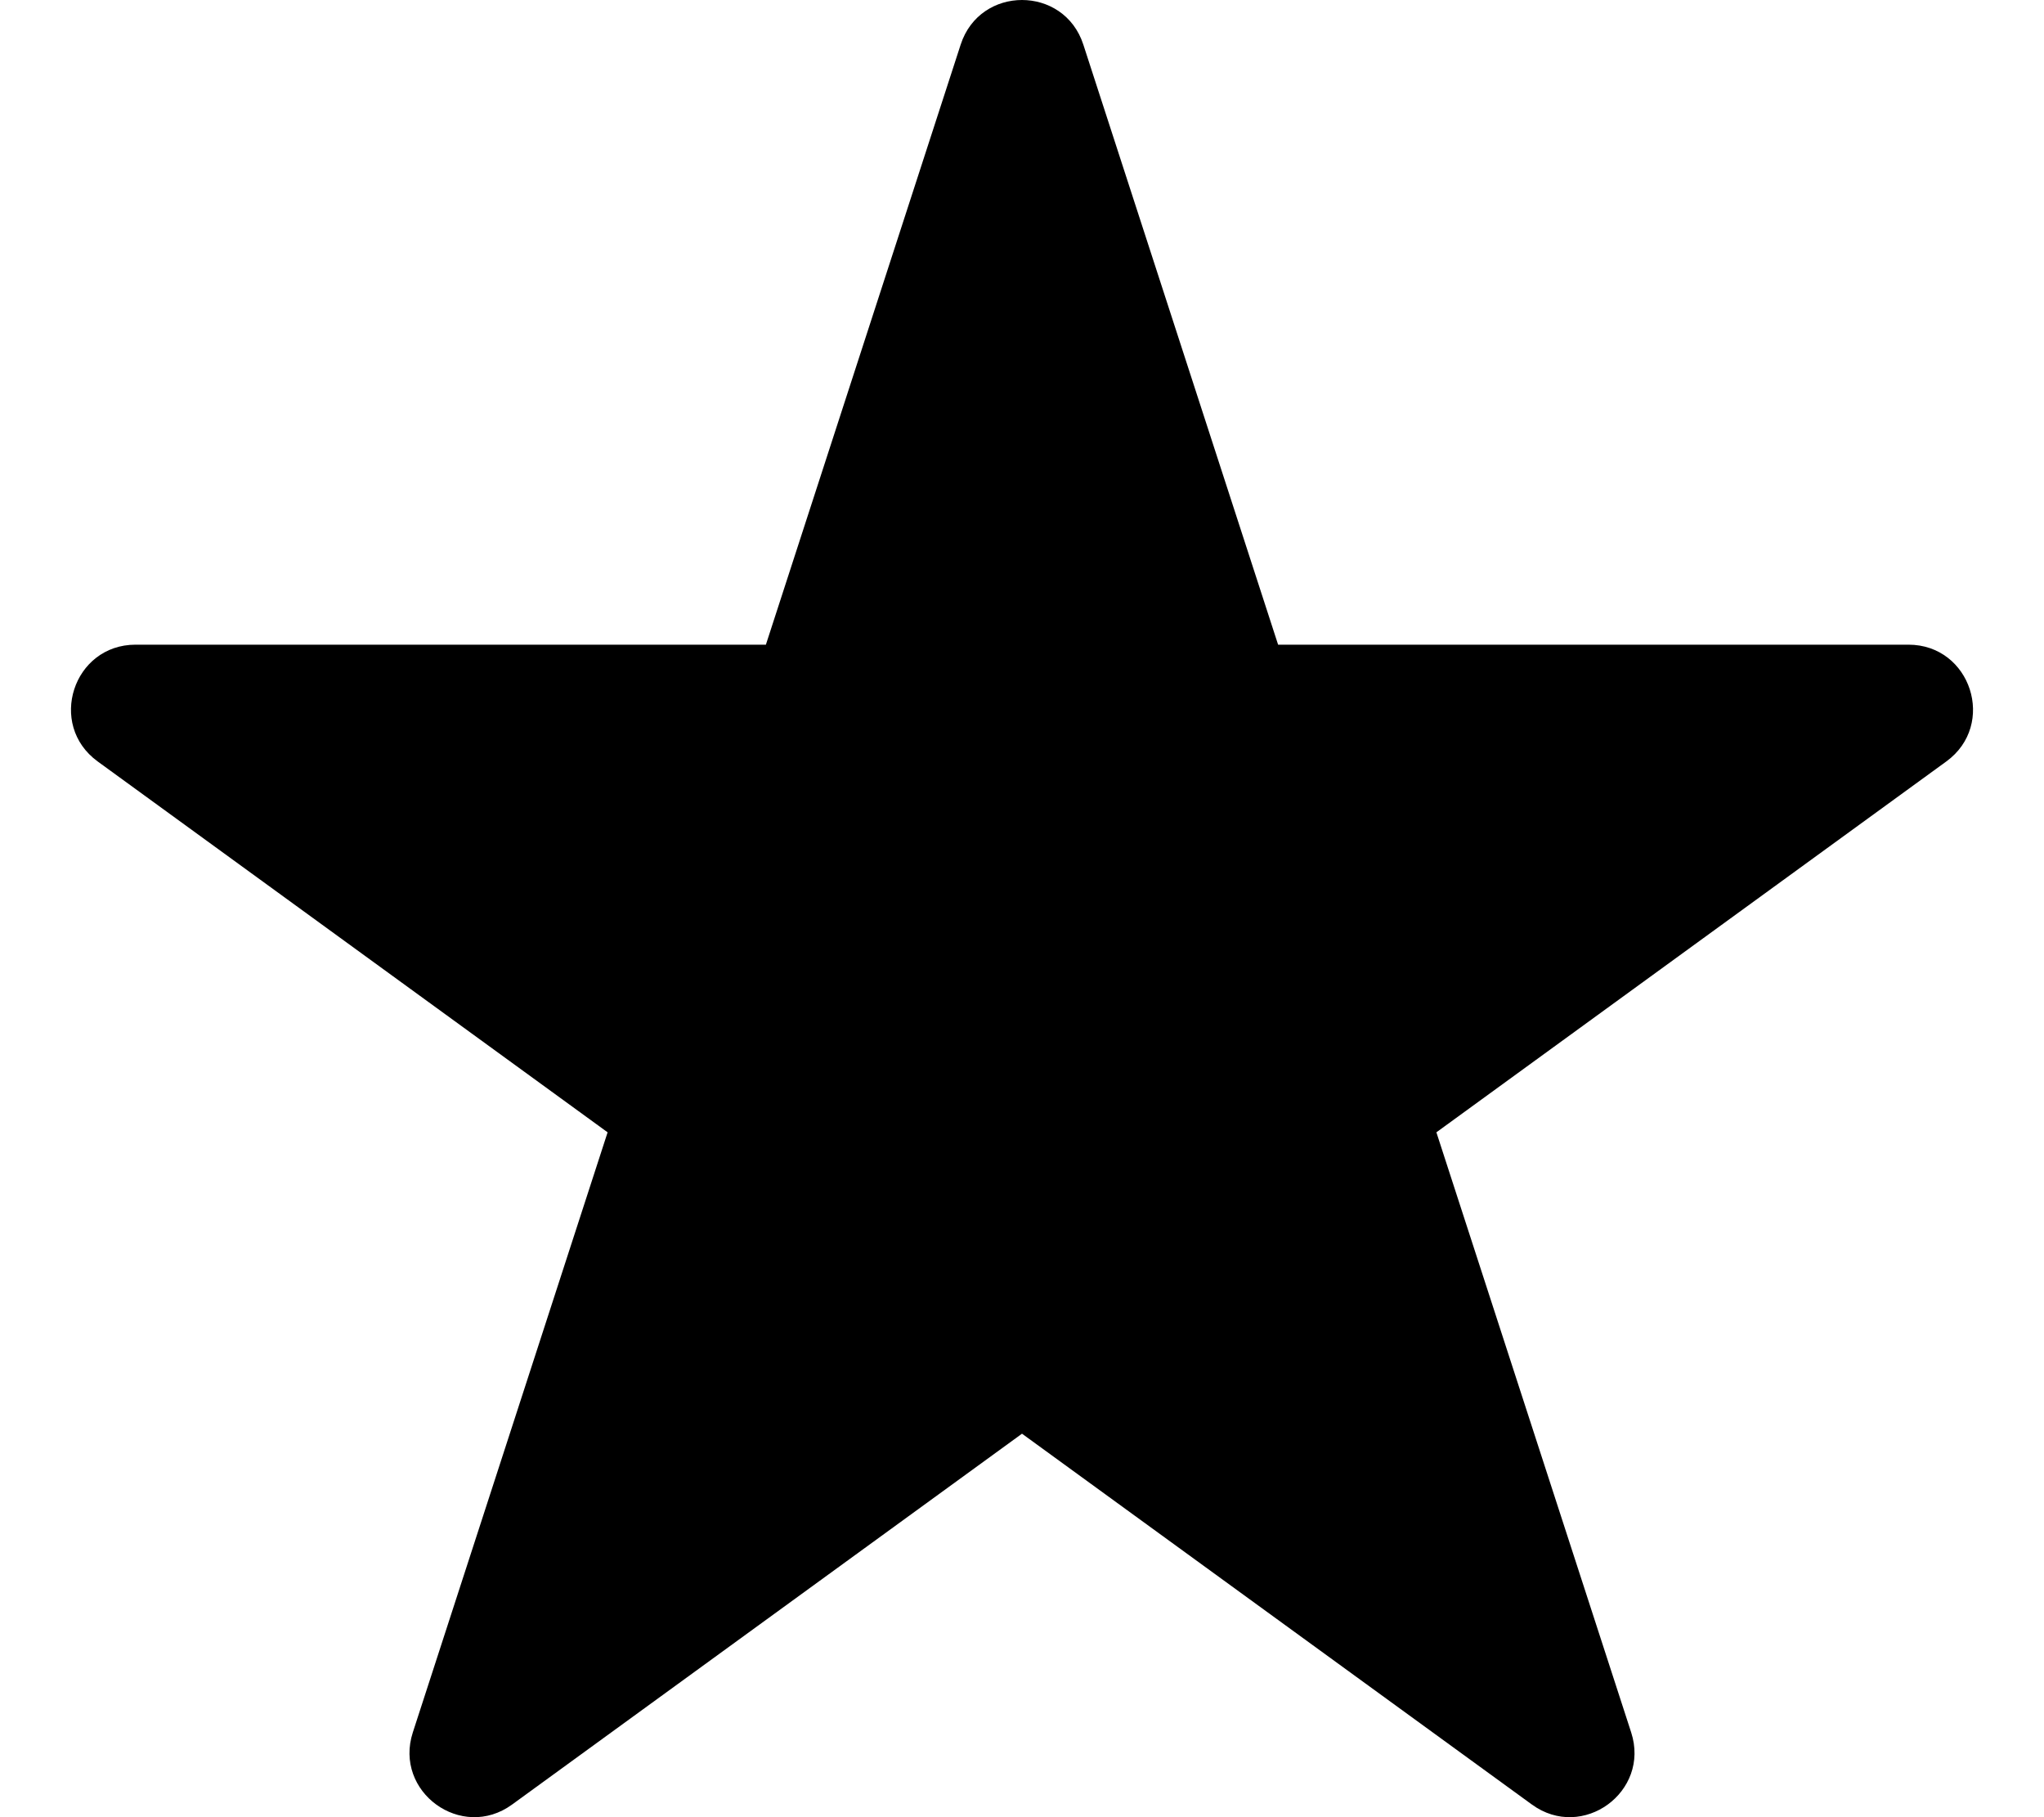
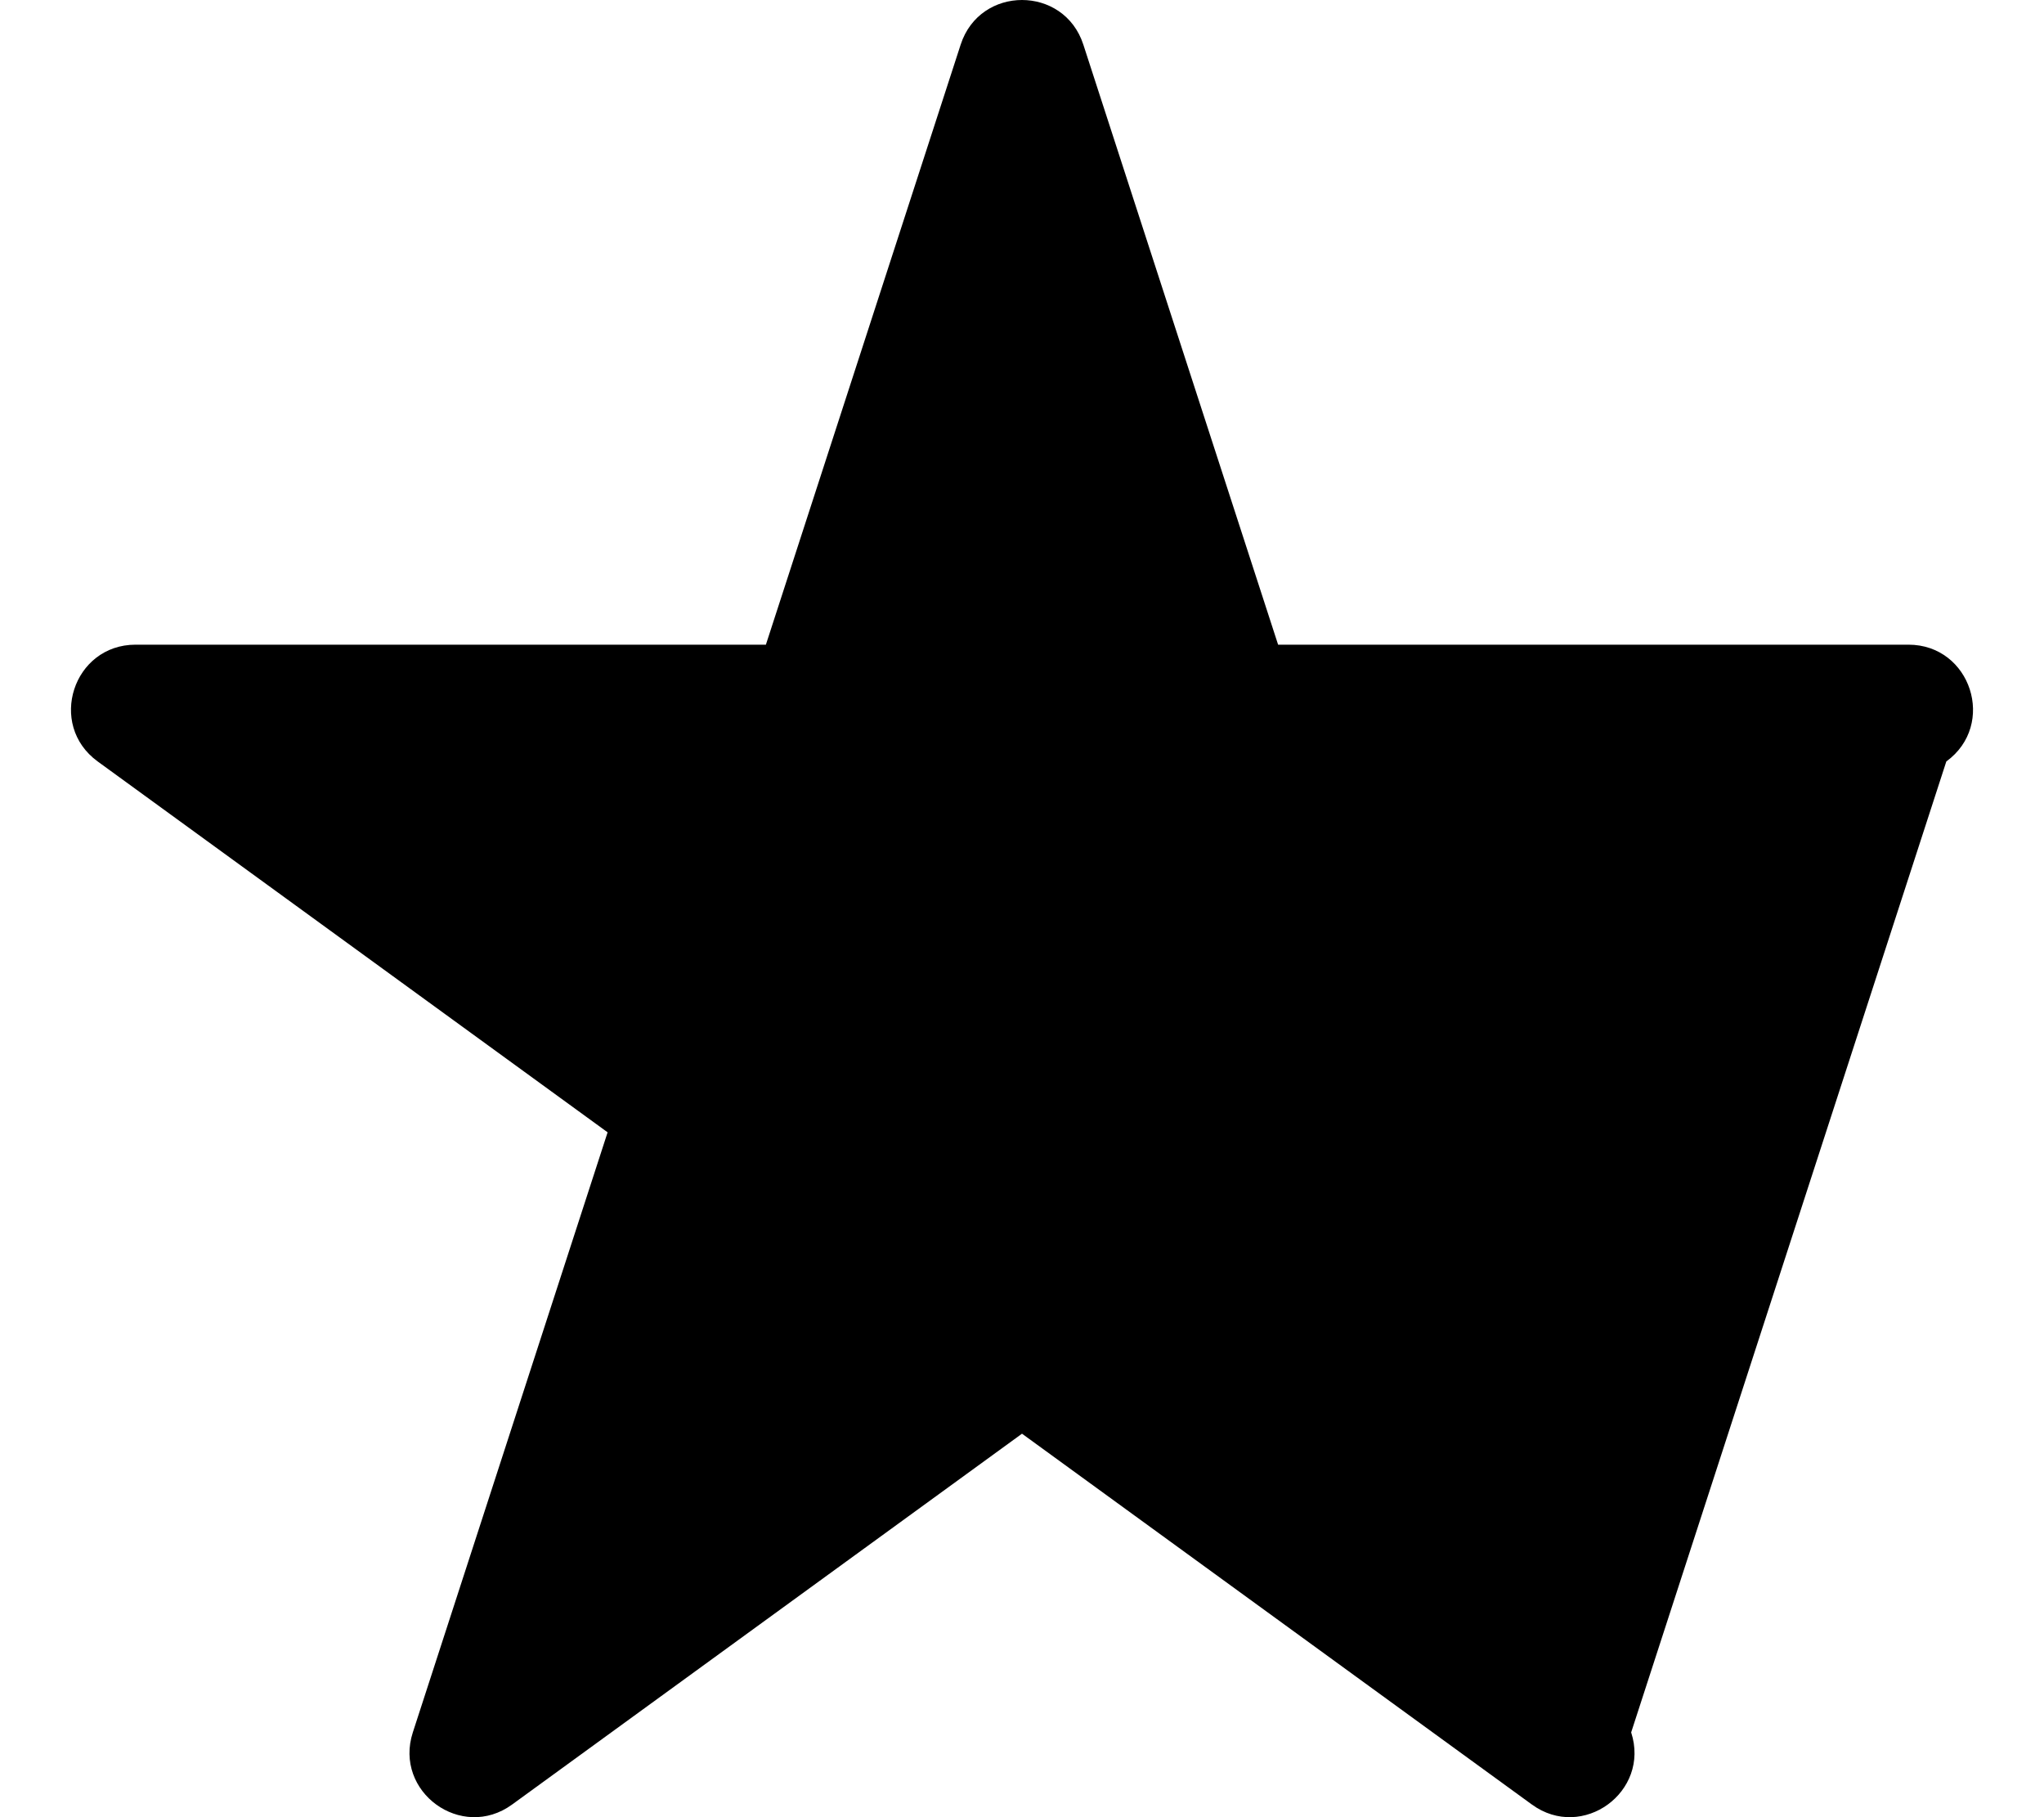
<svg xmlns="http://www.w3.org/2000/svg" viewBox="0 0 576 512">
-   <path d="M305.283 12.568L360.171 181.641H537.793C555.397 181.641 562.716 204.187 548.474 214.543L404.775 319.036L459.663 488.109C465.103 504.866 445.941 518.8 431.699 508.444L288 403.951L144.301 508.444C130.059 518.8 110.897 504.866 116.337 488.109L171.225 319.036L27.526 214.543C13.284 204.187 20.603 181.641 38.207 181.641H215.829L270.717 12.568C276.157 -4.189 299.843 -4.189 305.283 12.568Z" />
+   <path d="M305.283 12.568L360.171 181.641H537.793C555.397 181.641 562.716 204.187 548.474 214.543L459.663 488.109C465.103 504.866 445.941 518.8 431.699 508.444L288 403.951L144.301 508.444C130.059 518.8 110.897 504.866 116.337 488.109L171.225 319.036L27.526 214.543C13.284 204.187 20.603 181.641 38.207 181.641H215.829L270.717 12.568C276.157 -4.189 299.843 -4.189 305.283 12.568Z" />
</svg>